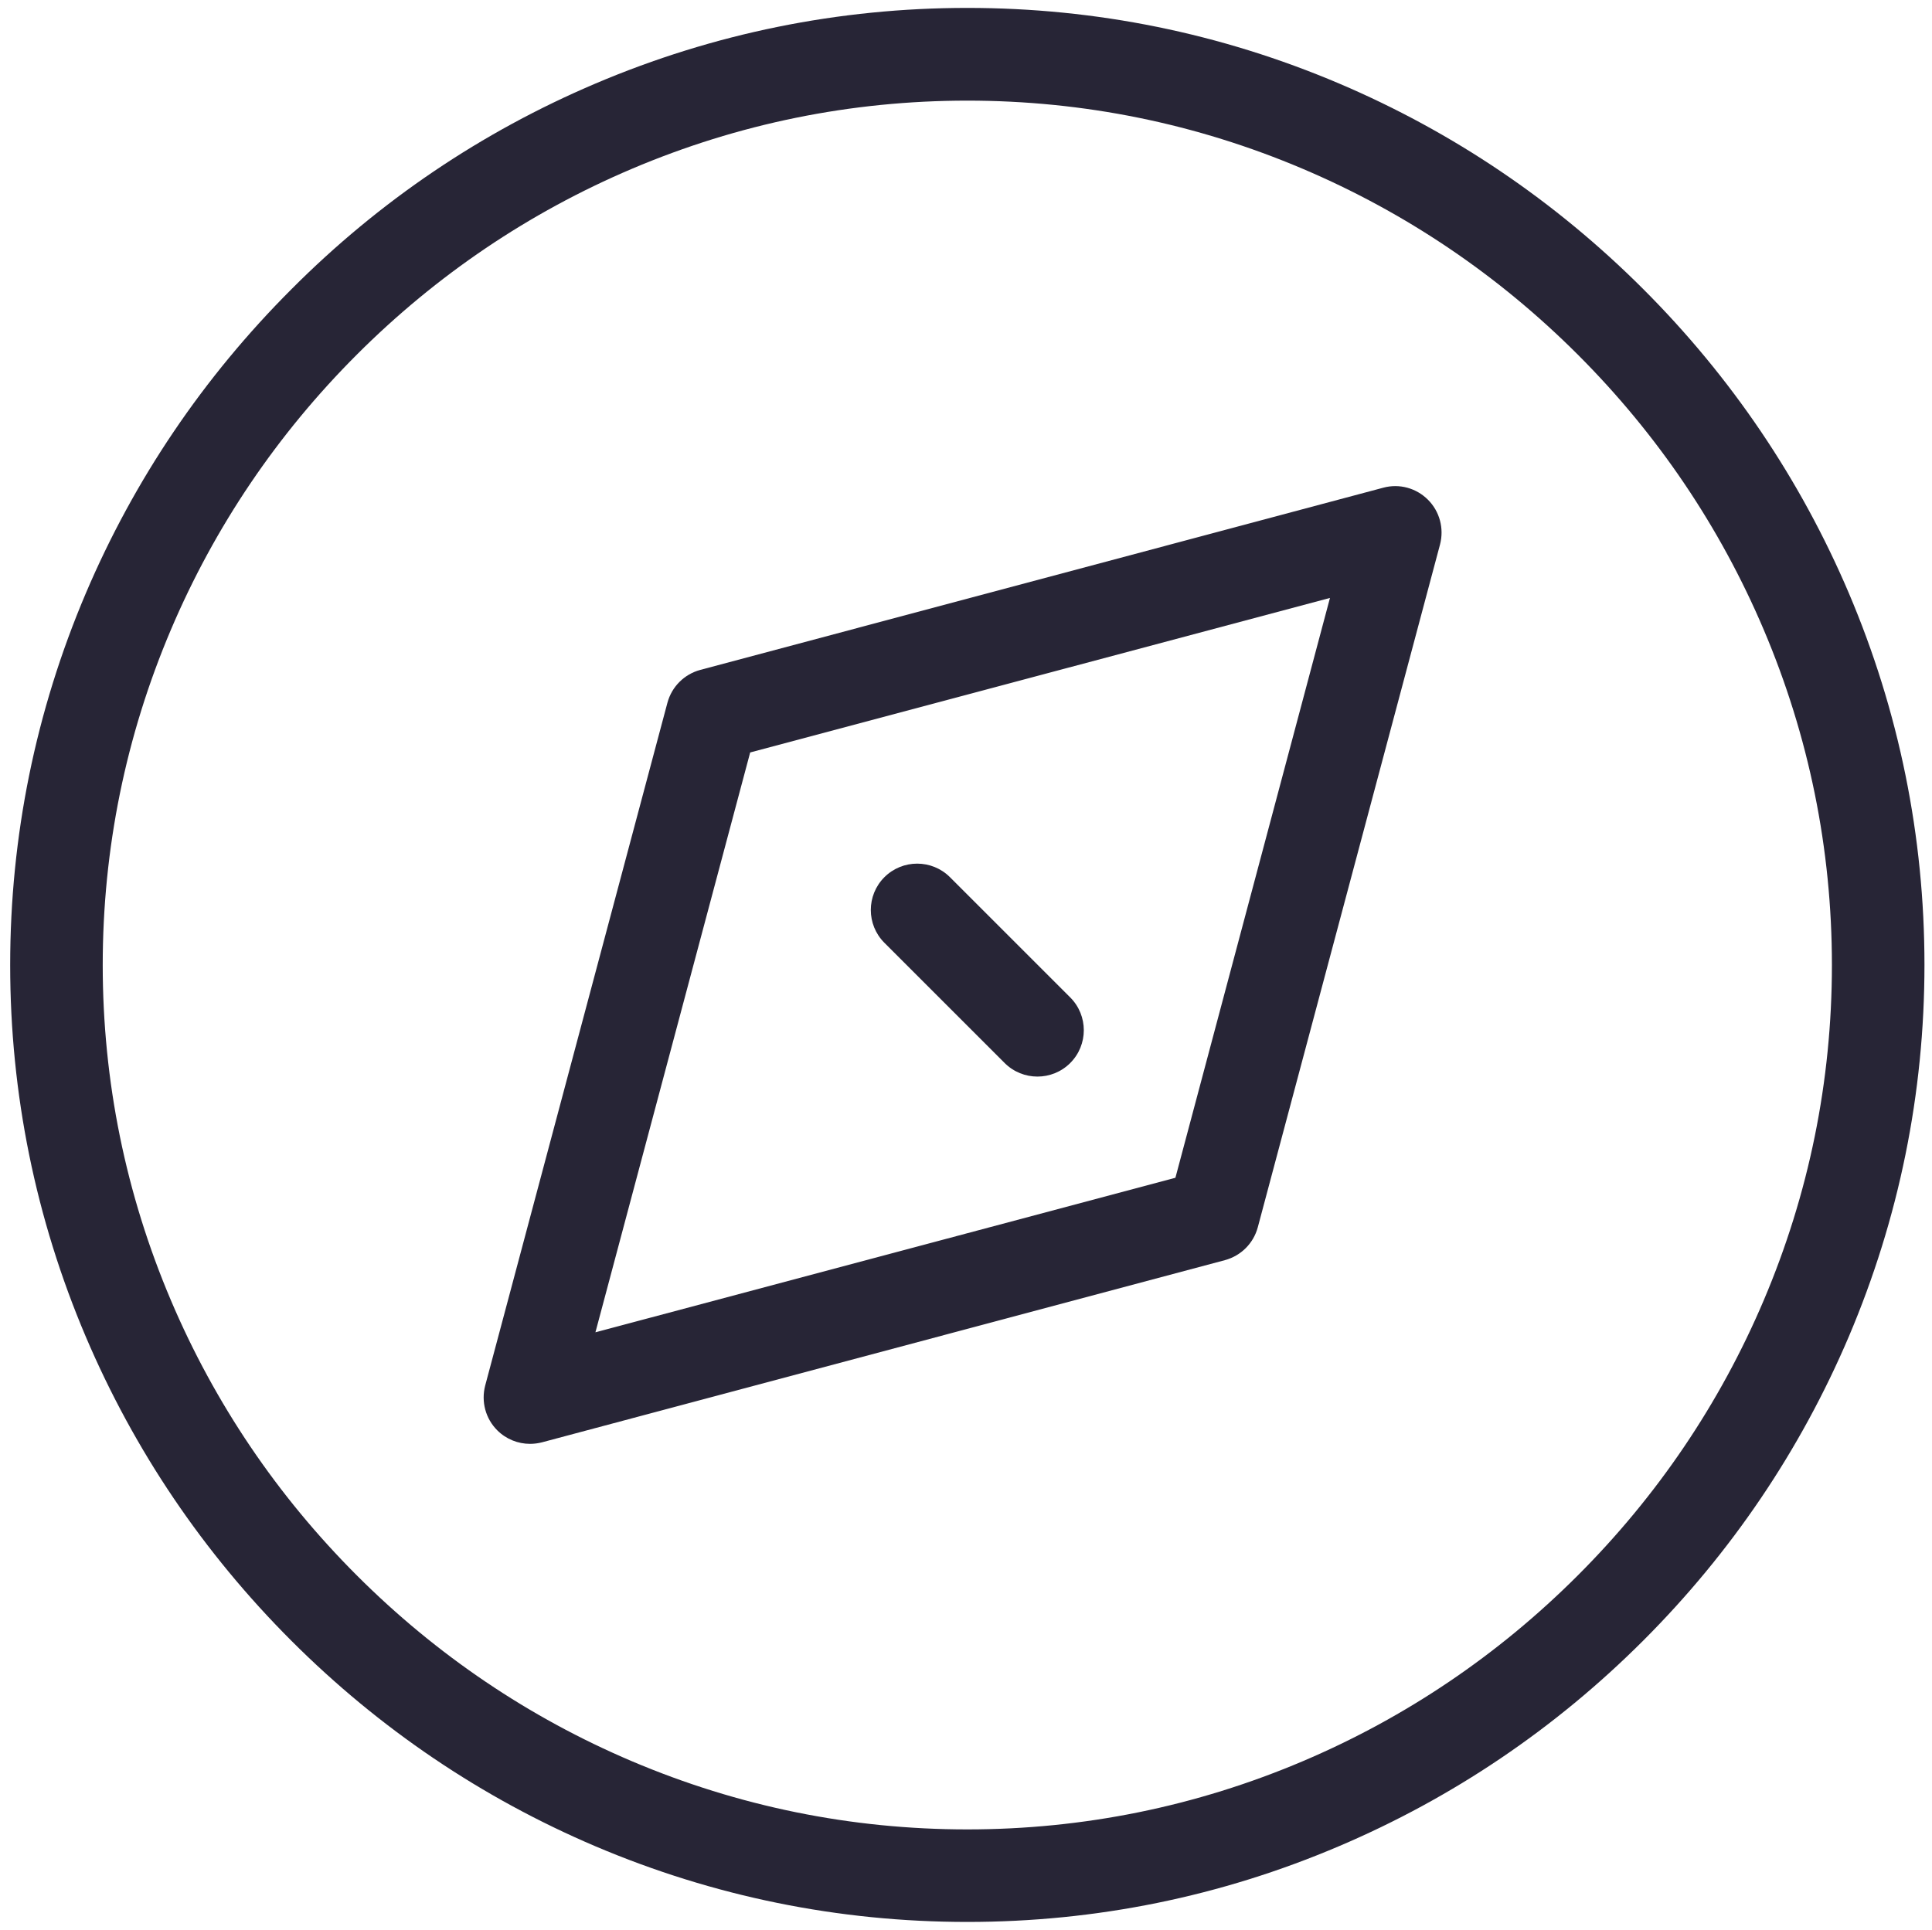
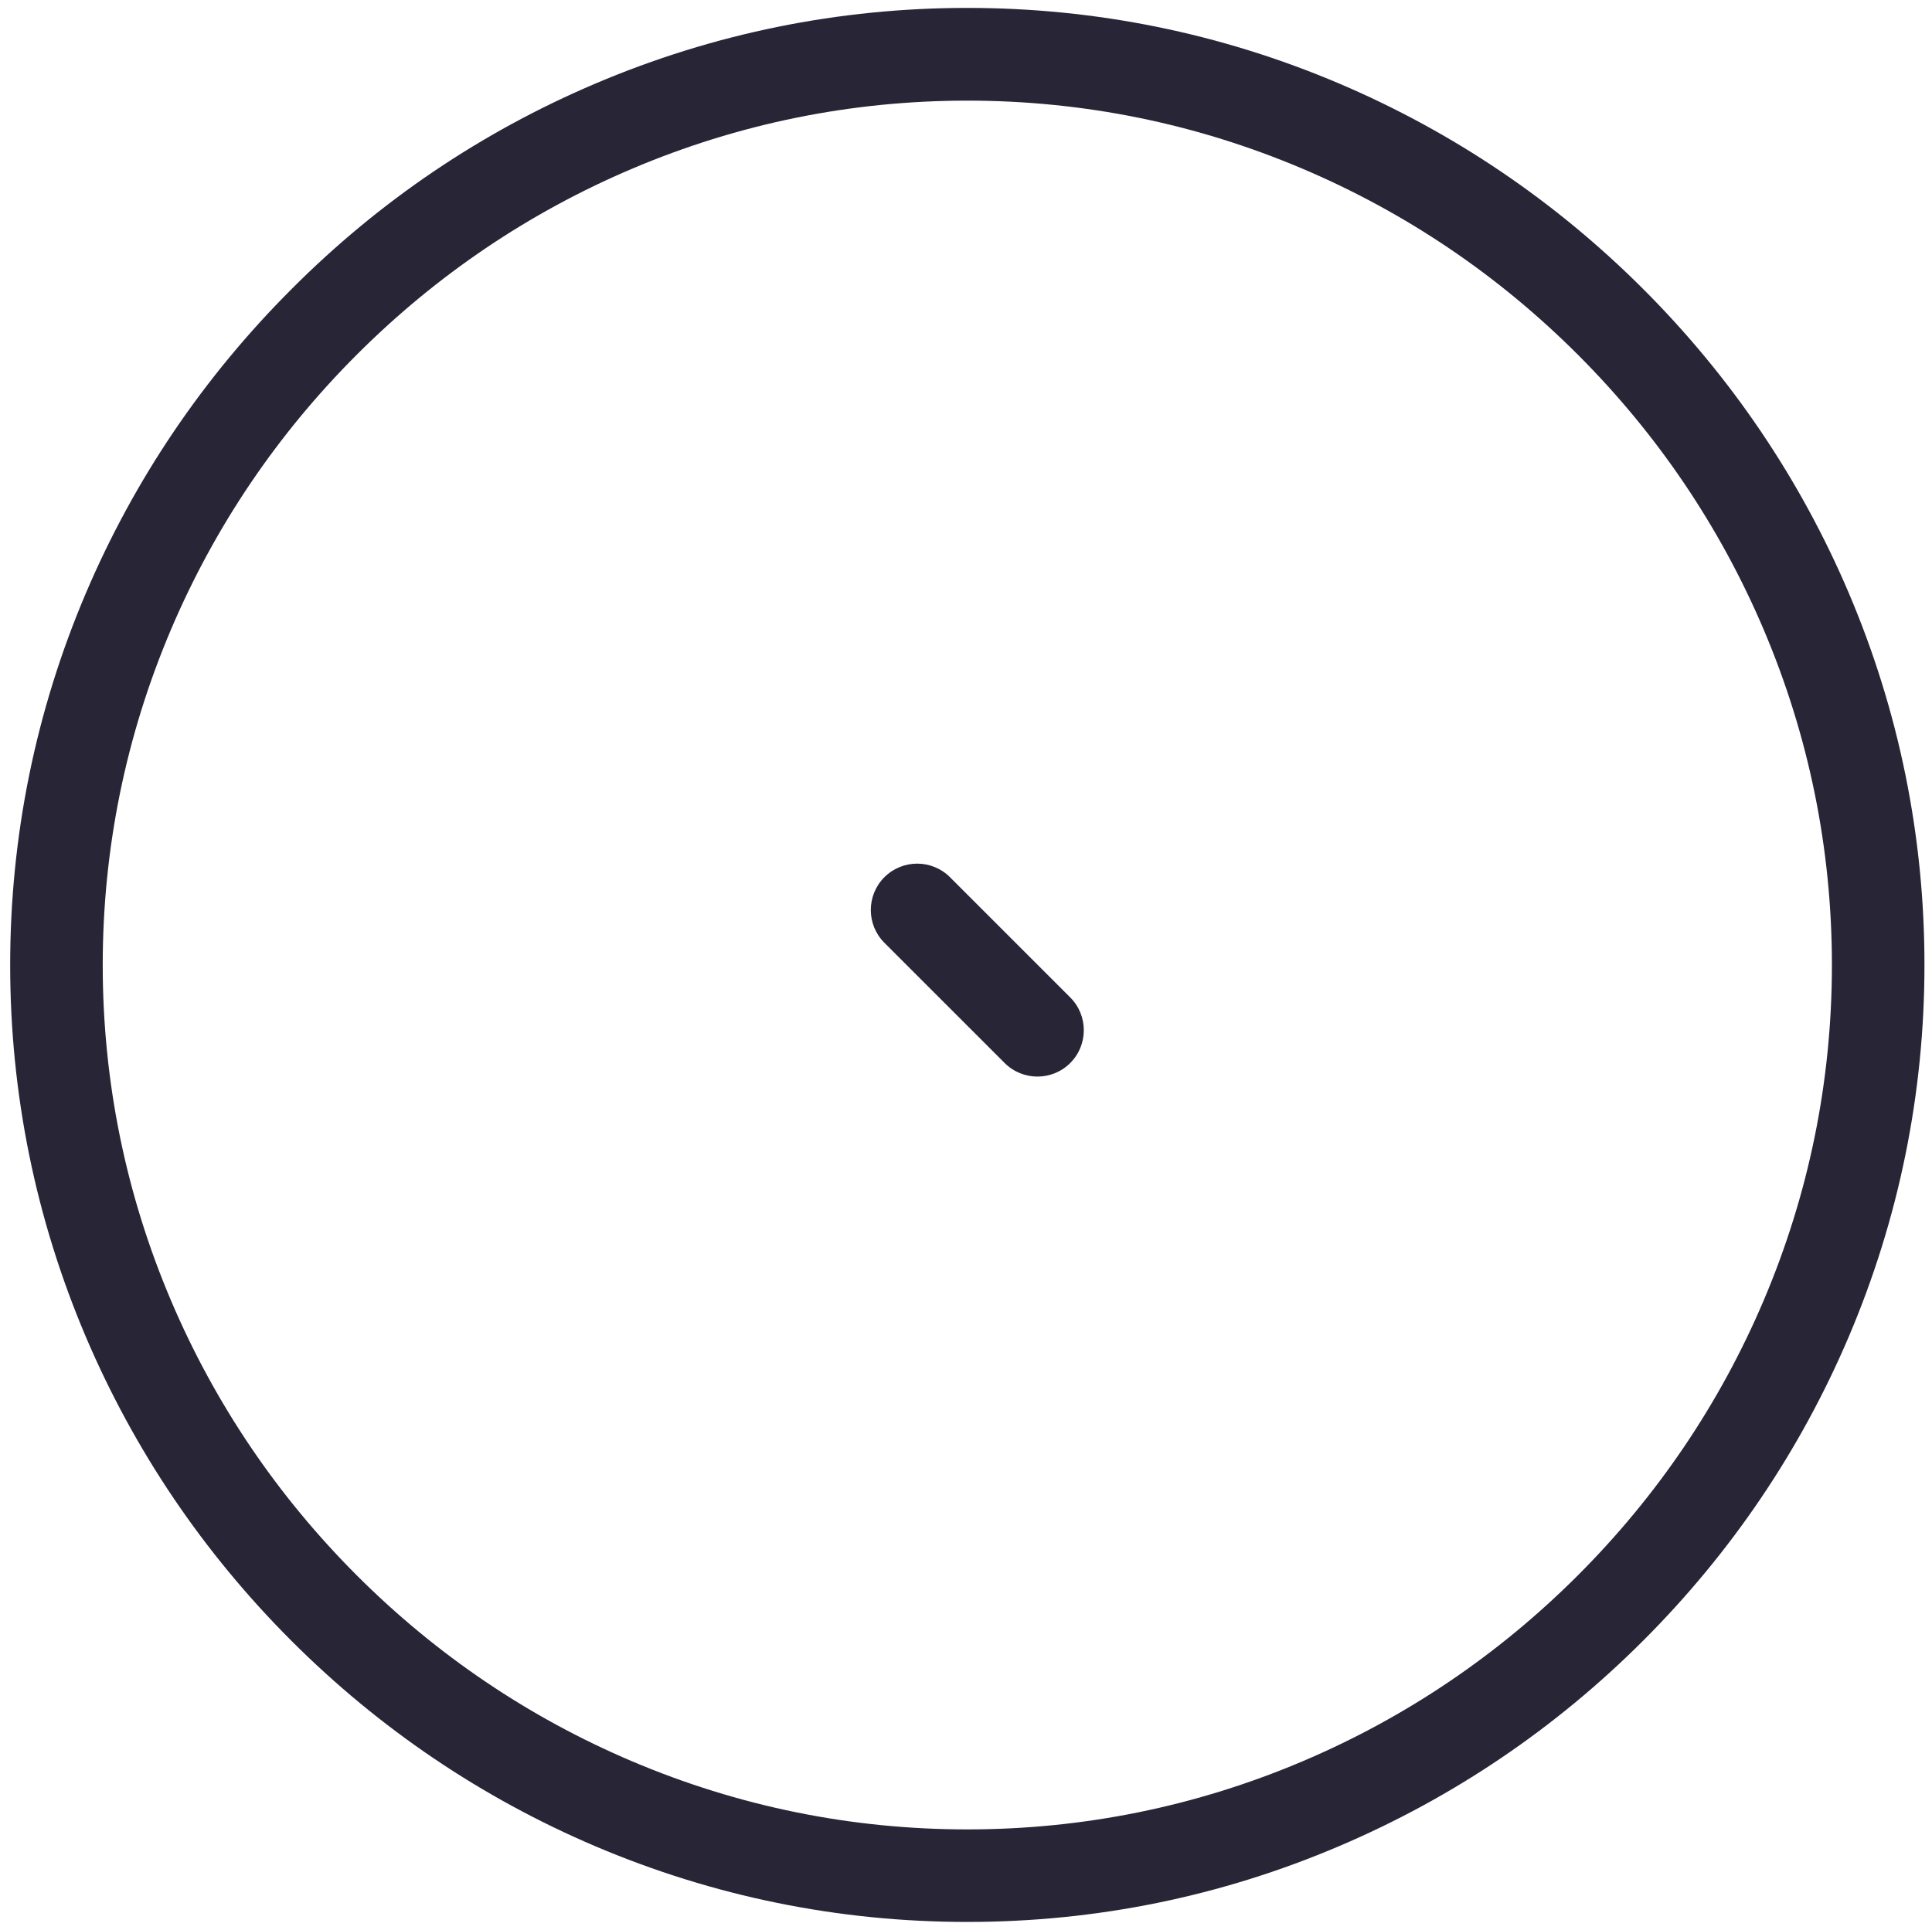
<svg xmlns="http://www.w3.org/2000/svg" viewBox="0 0 1025 1024" version="1.1">
-   <path d="M281.2 766.2c-6.4 0-12.7-2.5-17.4-7.2-6.2-6.2-8.6-15.2-6.4-23.7l96.7-362.4c2.3-8.5 8.9-15.1 17.4-17.4l362.4-96.7c8.5-2.3 17.5 0.2 23.7 6.4 6.2 6.2 8.6 15.2 6.4 23.7l-96.7 362.4c-2.3 8.5-8.9 15.1-17.4 17.4l-362.4 96.7C285.5 765.9 283.4 766.2 281.2 766.2zM398 399.3l-82.1 307.7 307.7-82 82-307.7L398 399.3zM643.7 645l0 0L643.7 645z" fill="#272536" p-id="1695" />
  <path d="M513.2 1019.9c-68.3 0-134.6-13.5-197.2-40.1-60.4-25.7-114.7-62.4-161.4-109.1-46.7-46.7-83.4-101-109.1-161.4-26.6-62.6-40.1-129-40.1-197.2s13.5-134.6 40.1-197.2c25.7-60.4 62.4-114.7 109.1-161.4C201.2 106.7 255.5 70 316 44.3c62.6-26.6 129-40.1 197.2-40.1 68.3 0 134.6 13.5 197.2 40.1 60.4 25.7 114.7 62.4 161.4 109.1 46.7 46.7 83.4 101 109.1 161.4 26.6 62.6 40.1 129 40.1 197.2s-13.5 134.6-40.1 197.2c-25.7 60.4-62.4 114.7-109.1 161.4-46.7 46.7-101 83.4-161.4 109.1C647.8 1006.4 581.5 1019.9 513.2 1019.9zM513.2 53.4c-61.6 0-121.5 12.2-178 36.2-54.6 23.2-103.7 56.4-145.9 98.6s-75.4 91.3-98.6 145.9C66.7 390.6 54.5 450.5 54.5 512.1s12.2 121.5 36.2 178c23.2 54.6 56.4 103.7 98.6 145.9s91.3 75.4 145.9 98.6c56.5 24 116.4 36.2 178 36.2 61.6 0 121.5-12.2 178-36.2 54.6-23.2 103.7-56.4 145.9-98.6s75.4-91.3 98.6-145.9c24-56.5 36.2-116.4 36.2-178s-12.2-121.5-36.2-178c-23.2-54.6-56.4-103.7-98.6-145.9s-91.3-75.4-145.9-98.6C634.7 65.6 574.8 53.4 513.2 53.4z" fill="#272536" p-id="1696" />
  <path d="M550.4 571.3c-6.3 0-12.6-2.4-17.4-7.2l-63.8-63.8c-9.6-9.6-9.6-25.2 0-34.8 9.6-9.6 25.2-9.6 34.8 0l63.8 63.8c9.6 9.6 9.6 25.2 0 34.8C563 568.9 556.7 571.3 550.4 571.3z" fill="#272536" p-id="1697" />
</svg>